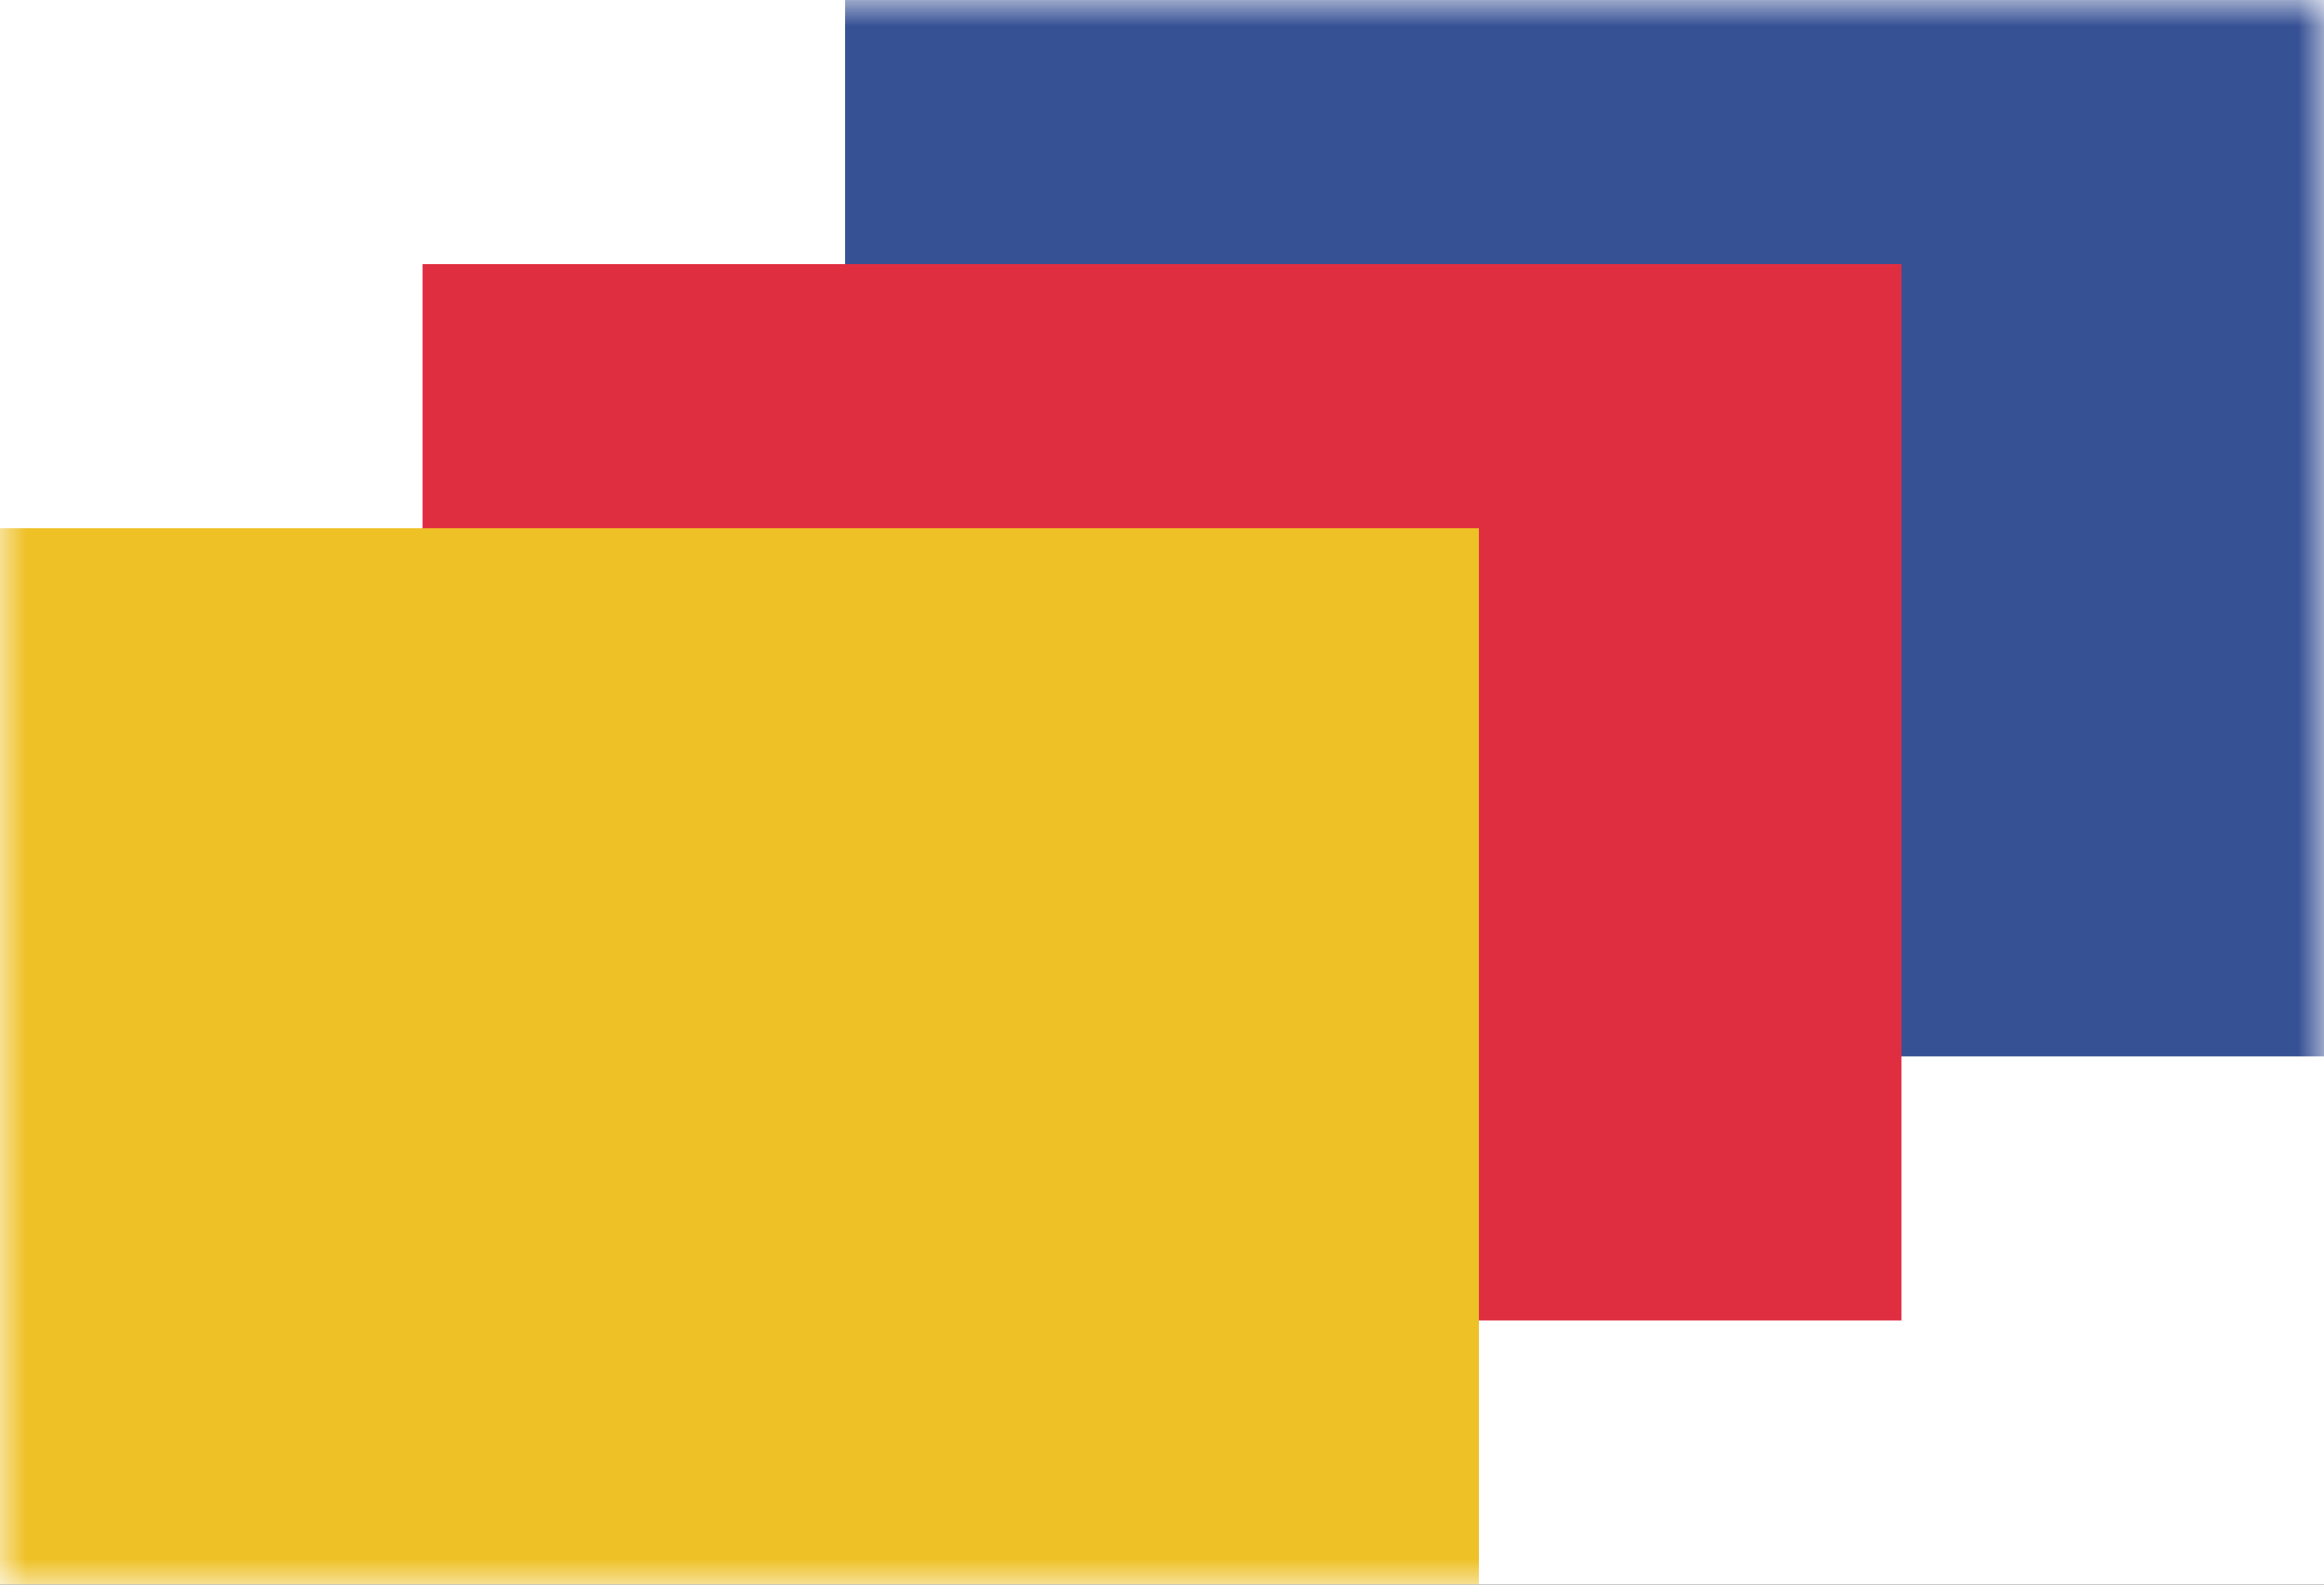
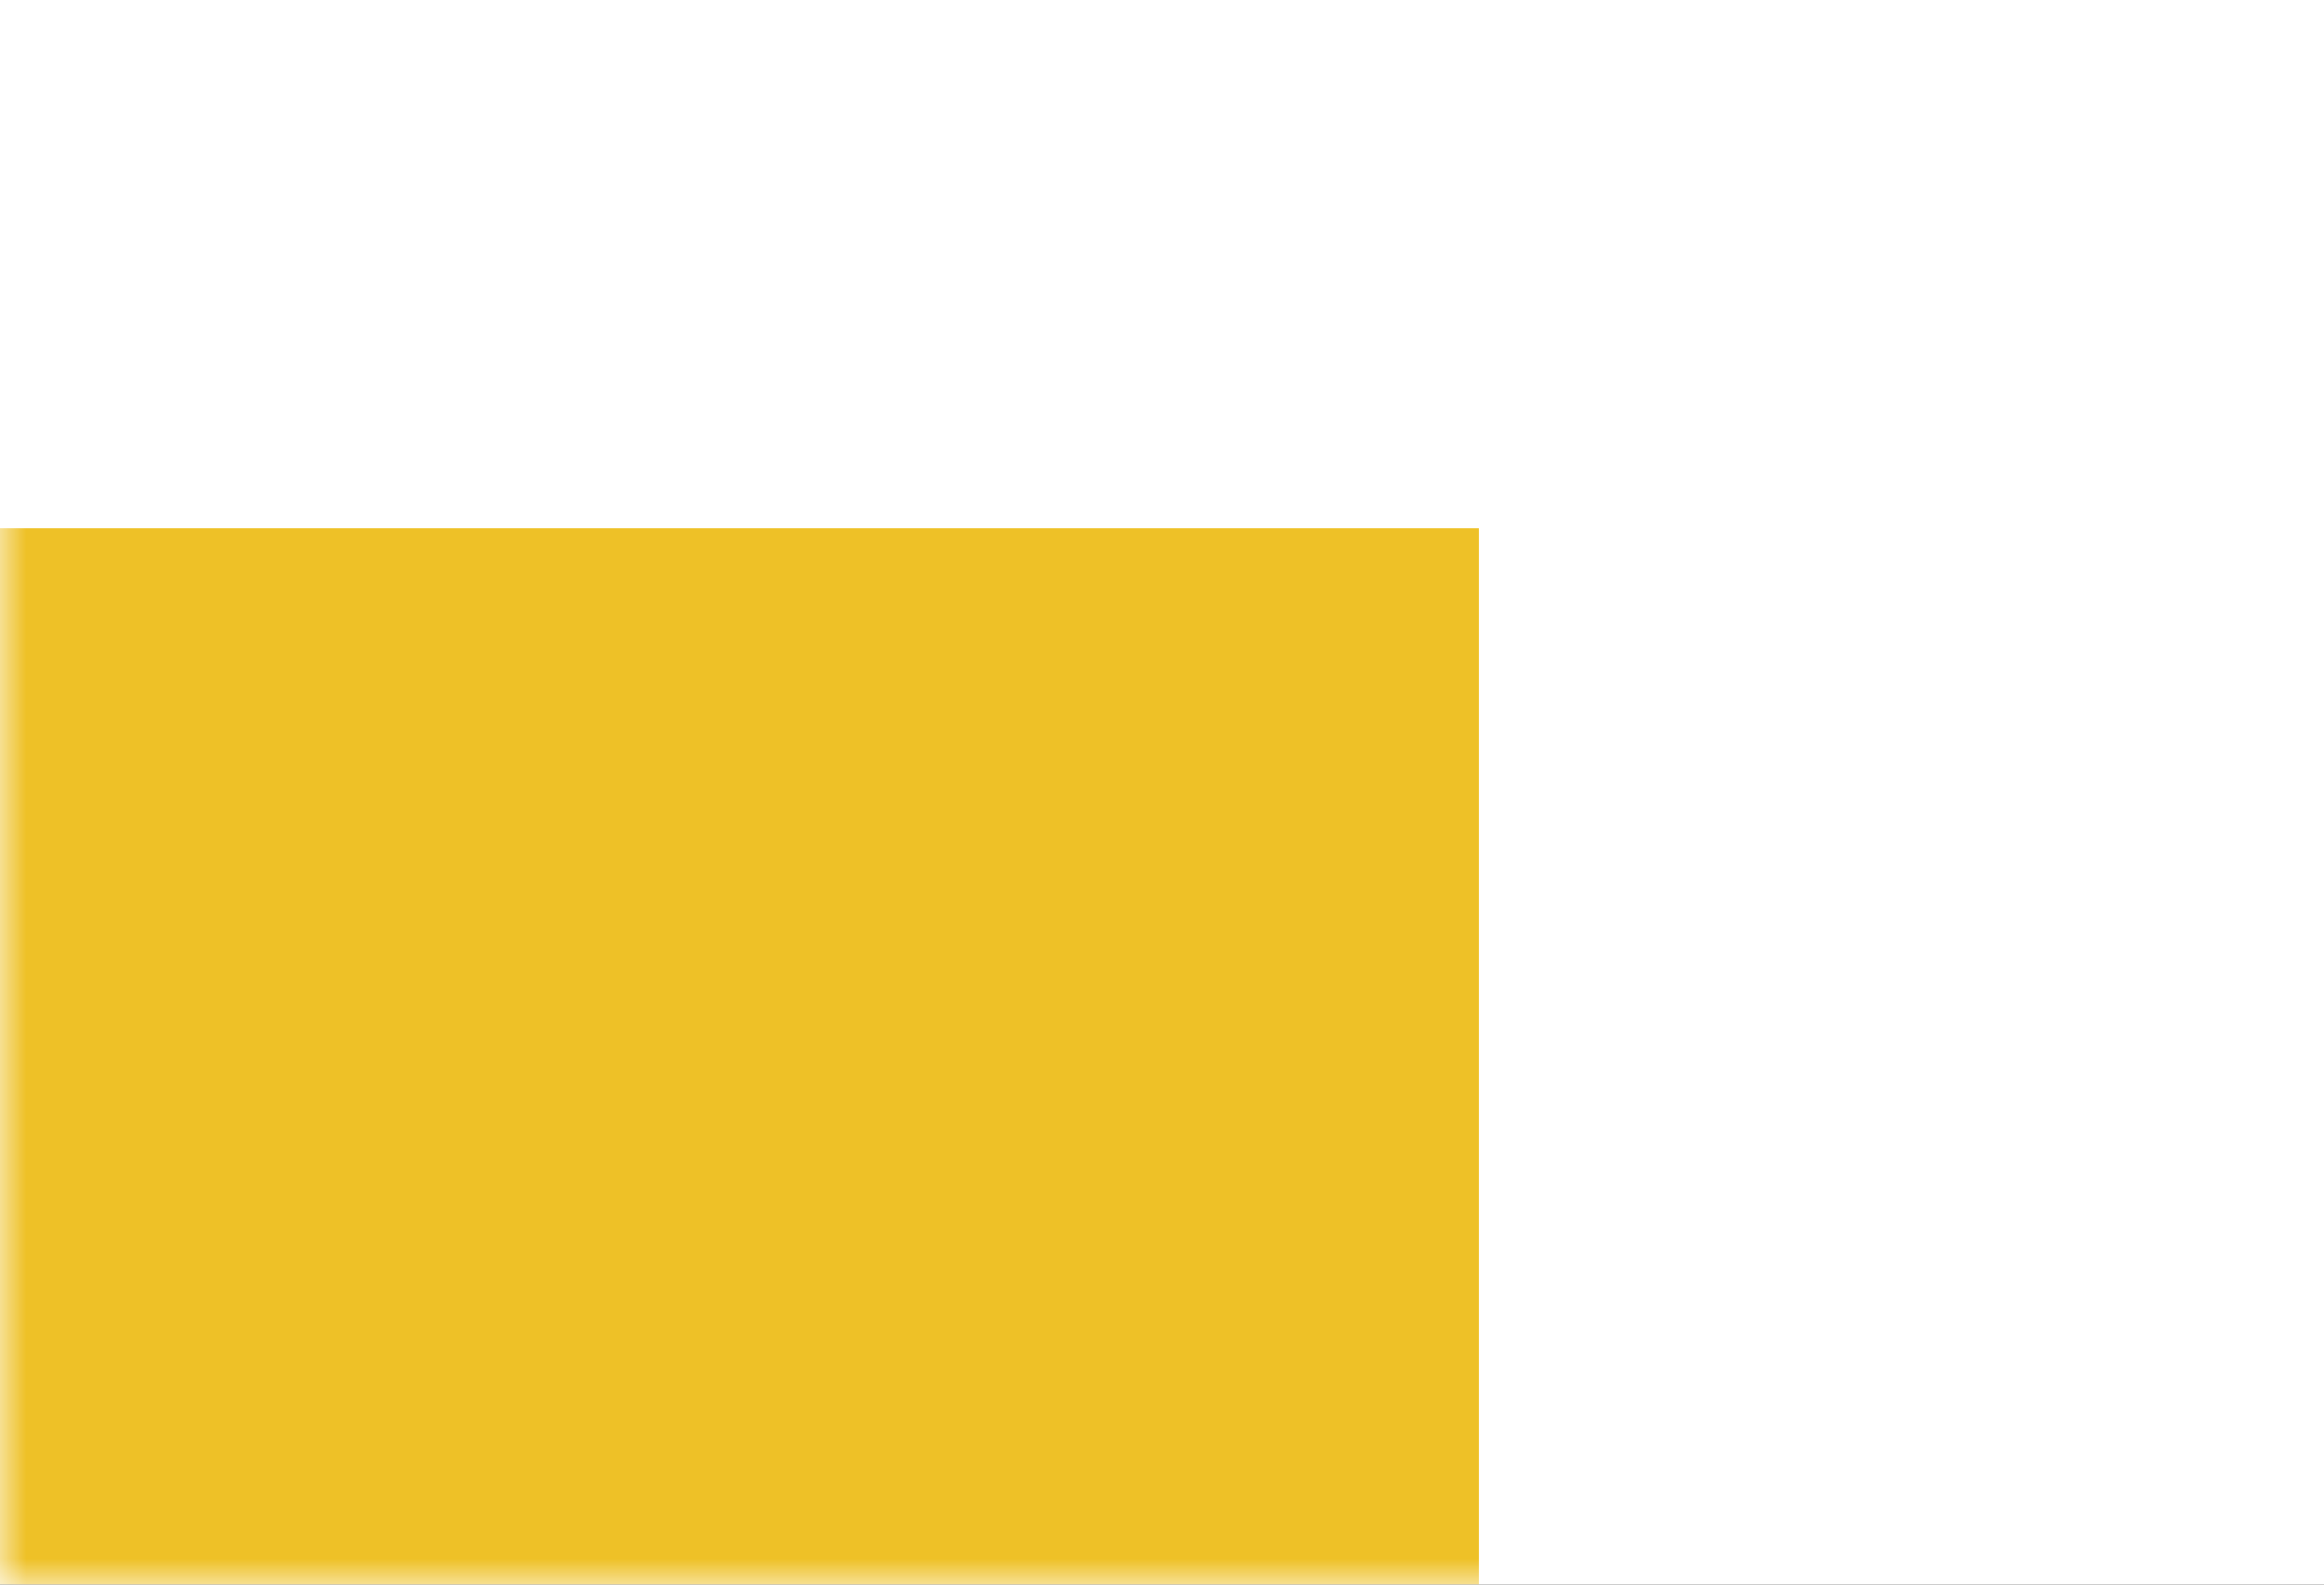
<svg xmlns="http://www.w3.org/2000/svg" xmlns:xlink="http://www.w3.org/1999/xlink" width="44px" height="30px" viewBox="0 0 44 30" version="1.1">
  <rect x="0" y="0" width="44" height="30" fill="#333333" stroke="none" />
  <title>all</title>
  <desc>Created with Sketch.</desc>
  <defs>
    <polygon id="path-1" points="0 30 0 0 44 0 44 30" />
  </defs>
  <g id="最终稿" stroke="none" stroke-width="1" fill="none" fill-rule="evenodd">
    <g id="切图" transform="translate(-198, -5278)">
      <g id="国旗" transform="translate(50, 5218)">
        <g id="国际" transform="translate(148, 60)">
          <mask id="mask-2" fill="white">
            <use xlink:href="#path-1" />
          </mask>
          <use id="路径" fill="#FFFFFF" fill-rule="nonzero" xlink:href="#path-1" />
-           <polygon id="路径" fill="#375195" fill-rule="nonzero" mask="url(#mask-2)" points="16 20 16 0 44 0 44 20" />
-           <polygon id="路径" fill="#E02E41" fill-rule="nonzero" mask="url(#mask-2)" points="8 25 8 5 36 5 36 25" />
          <polygon id="路径" fill="#EEC127" fill-rule="nonzero" mask="url(#mask-2)" points="0 30 0 10 28 10 28 30" />
        </g>
      </g>
    </g>
  </g>
</svg>